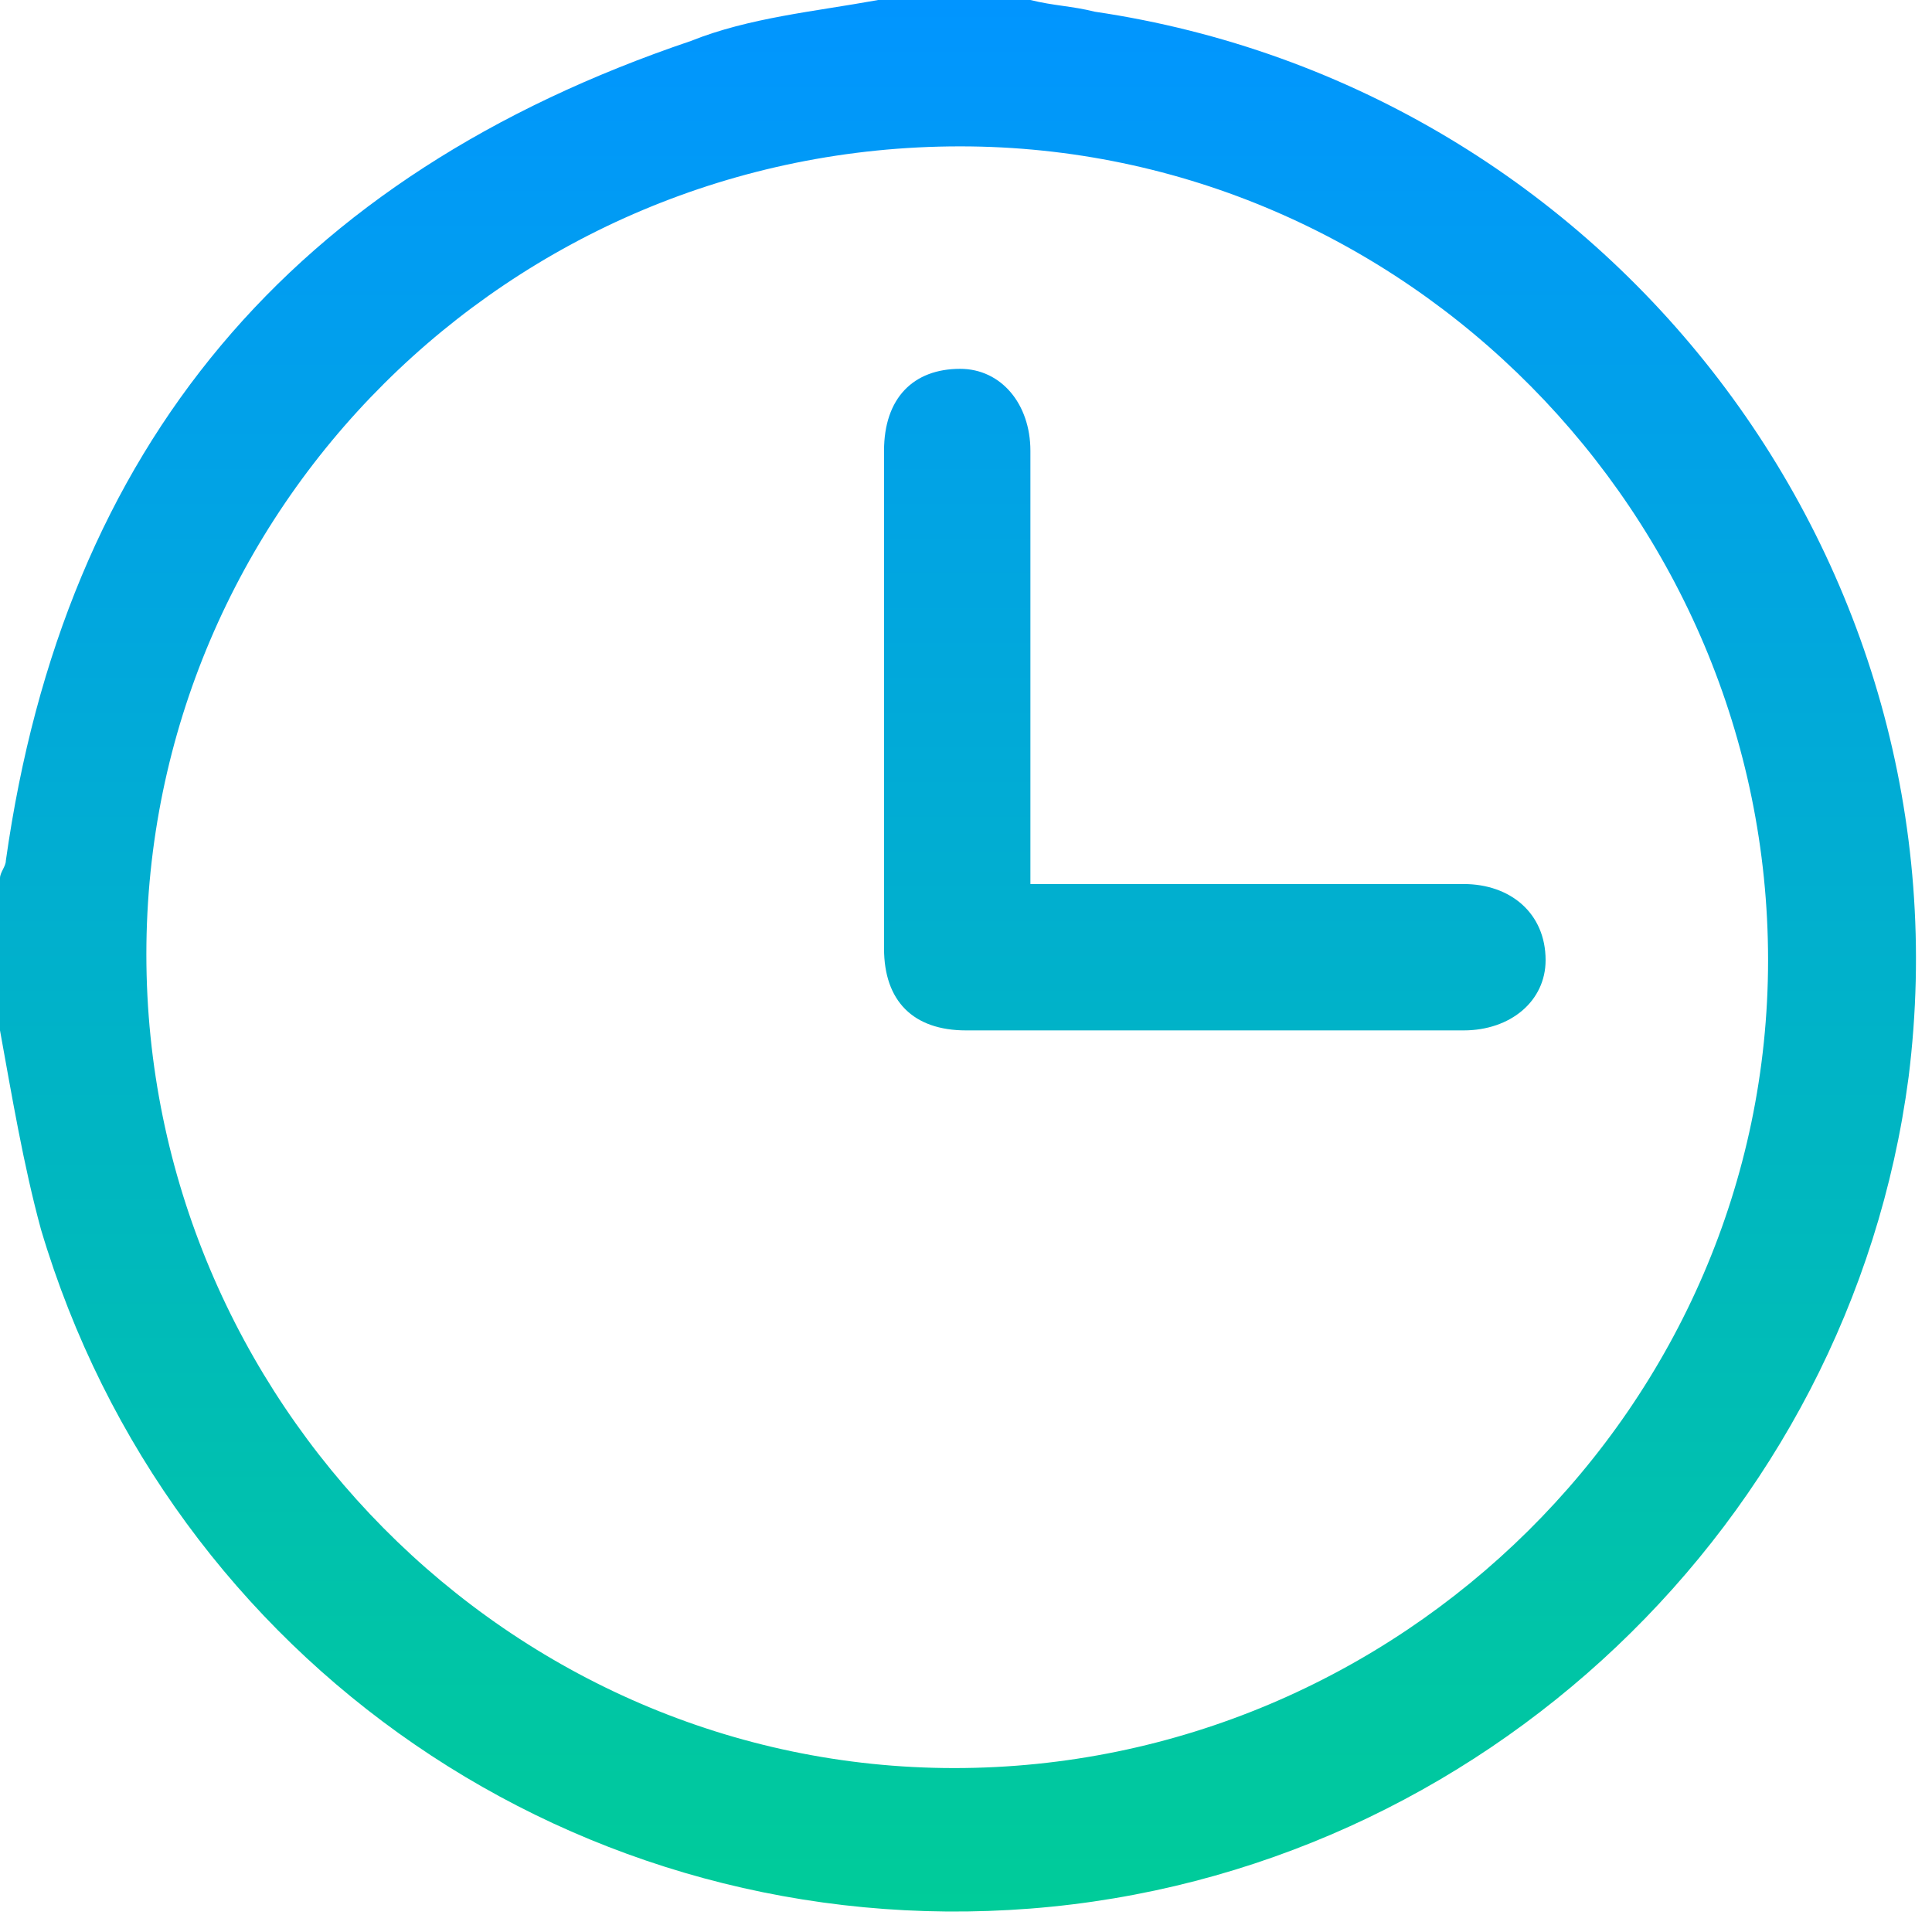
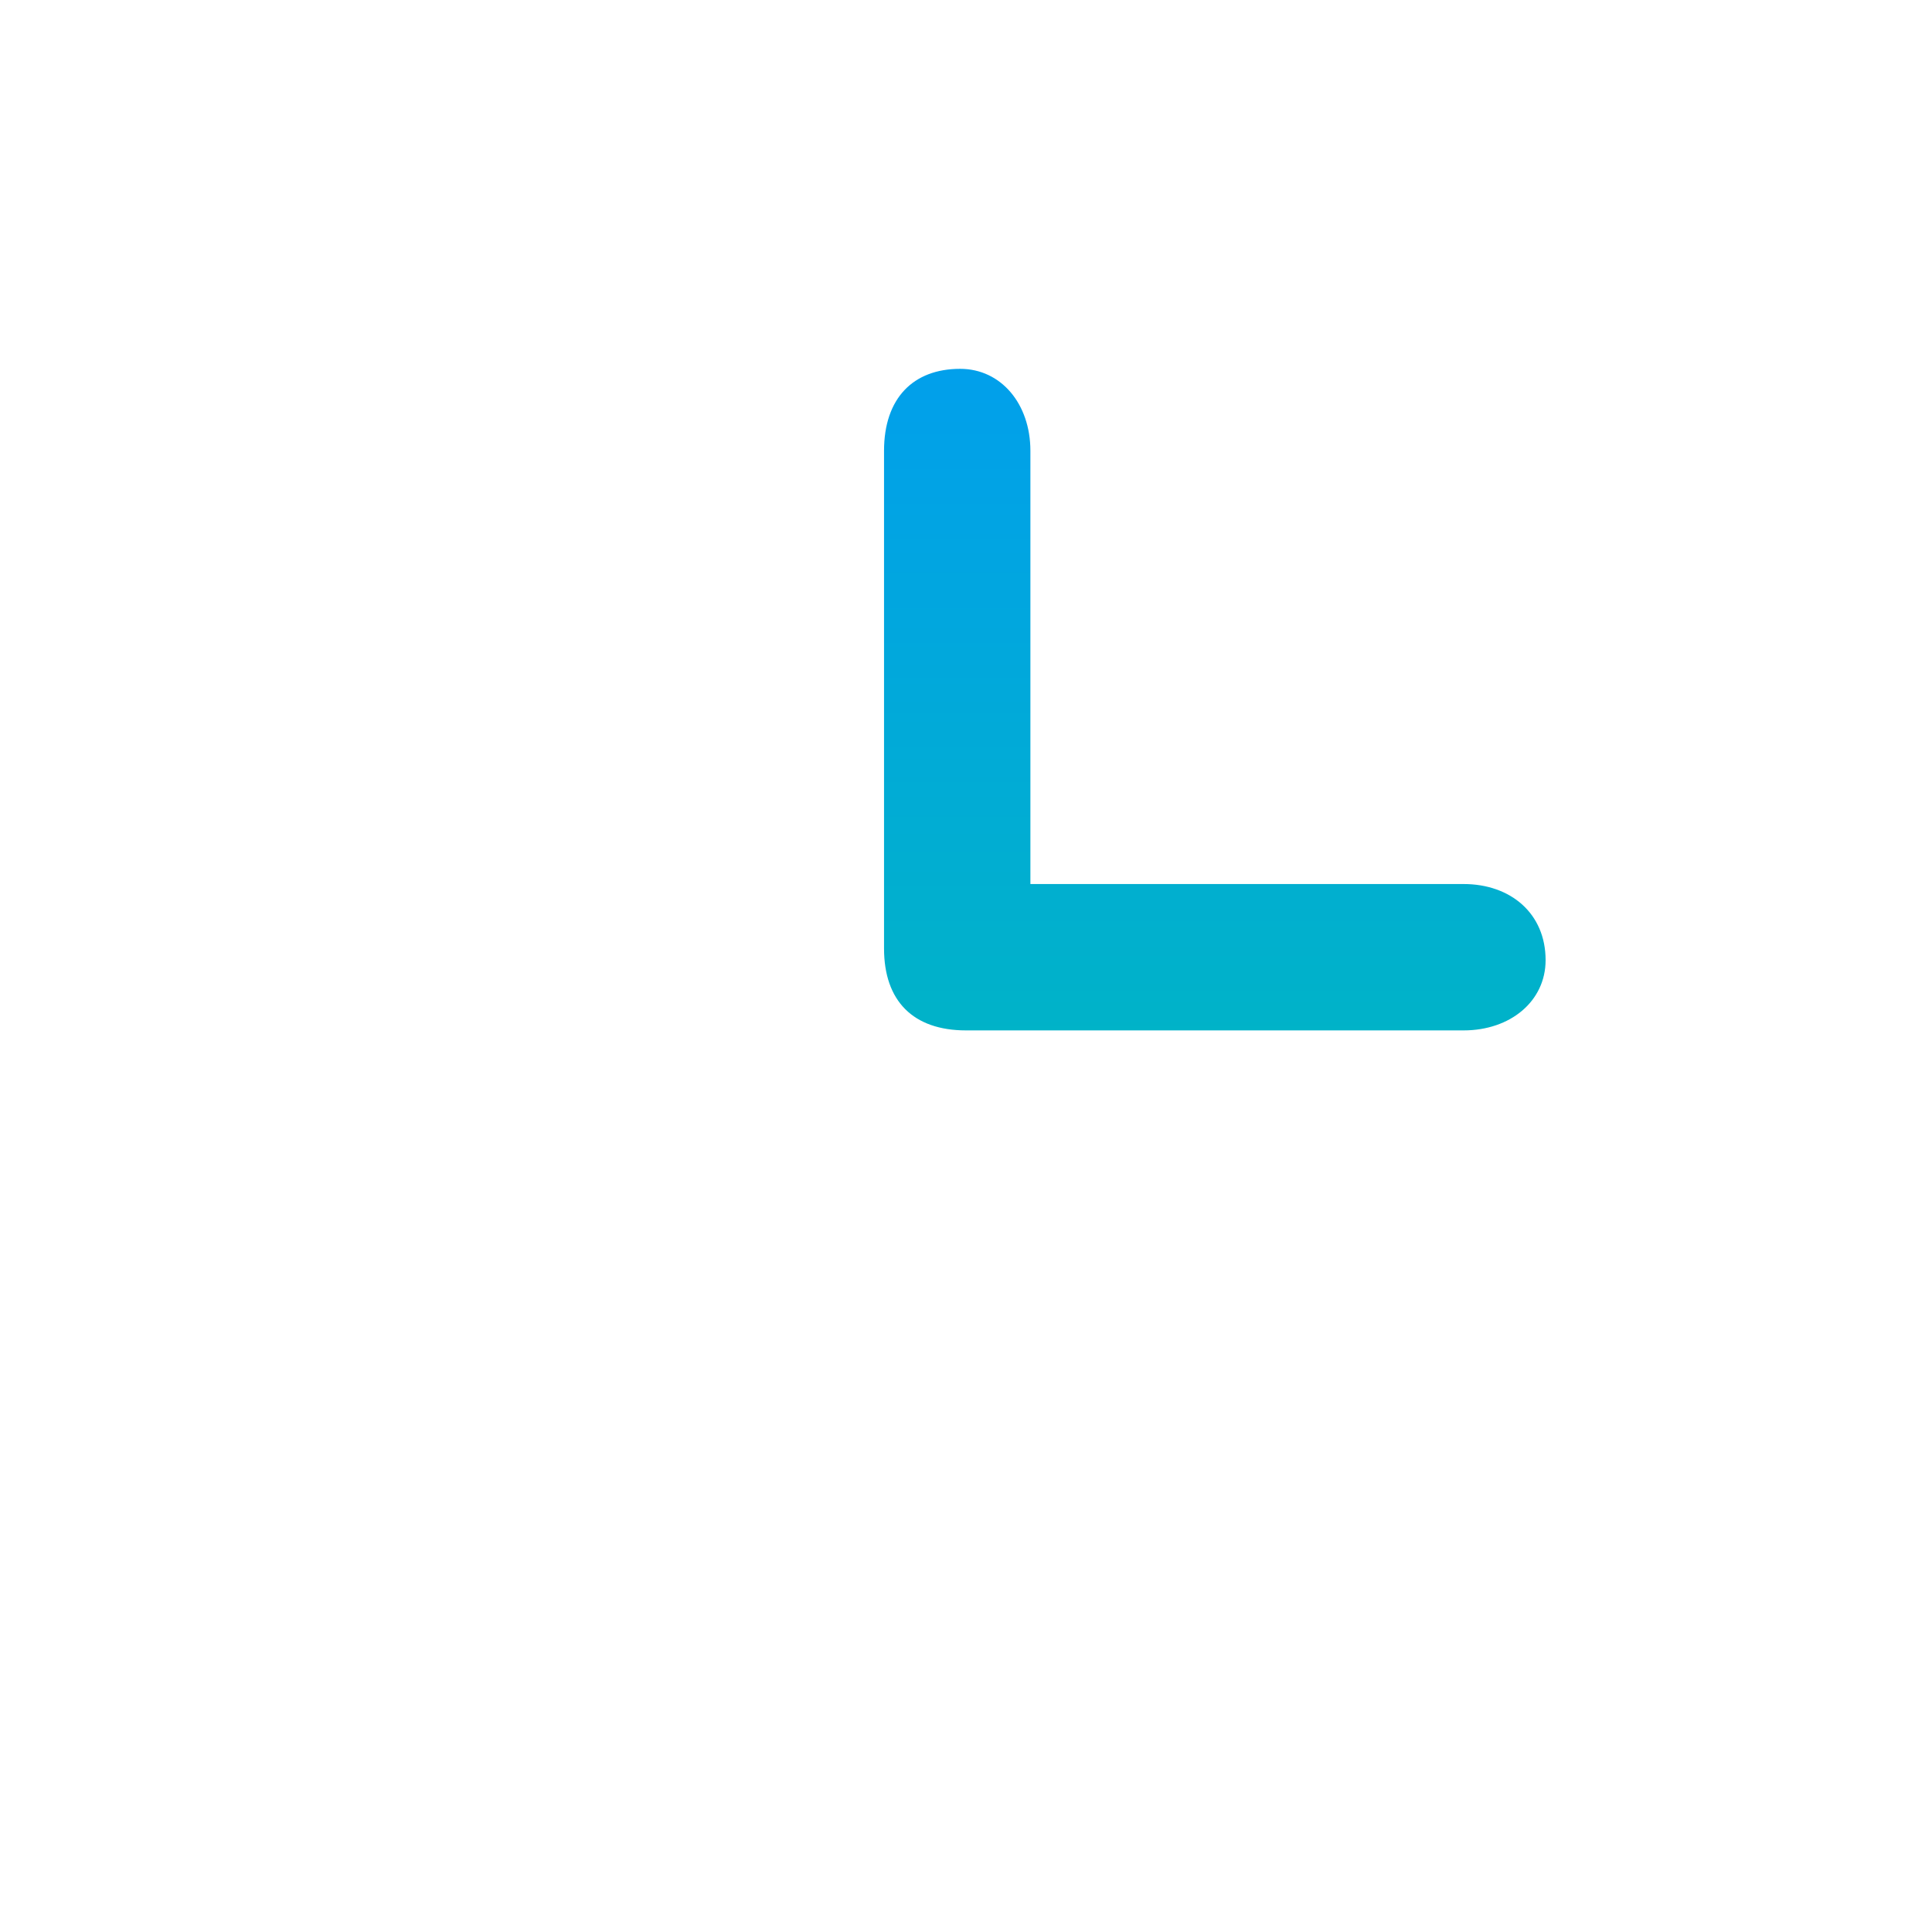
<svg xmlns="http://www.w3.org/2000/svg" width="33" height="33" viewBox="0 0 33 33" fill="none">
  <g id="Vector">
-     <path d="M15 0C15.9 0 16.8 0 17.6 0C18 0.1 18.3 0.1 18.7 0.2C27.5 1.5 33.7 9.6 32.6 18.4C31.6 26 25.3 32 17.6 32.6C9.9 33.2 2.9 28.4 0.7 21C0.4 19.9 0.2 18.7 0 17.6C0 16.7 0 15.8 0 15C0 14.9 0.1 14.8 0.1 14.7C1.1 7.6 5 3 11.8 0.7C12.8 0.3 13.9 0.2 15 0ZM16.4 2.5C8.7 2.5 2.5 8.7 2.5 16.3C2.5 23.9 8.7 30.2 16.3 30.2C23.9 30.2 30.2 24 30.2 16.4C30.2 8.8 24 2.5 16.4 2.5Z" fill="url(#paint0_linear_428_384)" />
    <path d="M17.6 15.1C19.8 15.1 21.9 15.1 24 15.1C24.3 15.1 24.6 15.1 25 15.1C25.8 15.1 26.4 15.6 26.4 16.4C26.4 17.1 25.8 17.6 25 17.6C23.4 17.6 21.7 17.6 20.1 17.6C18.9 17.6 17.7 17.6 16.5 17.6C15.6 17.6 15.1 17.1 15.1 16.2C15.1 13.4 15.1 10.5 15.1 7.7C15.1 6.8 15.6 6.3 16.4 6.3C17.1 6.3 17.6 6.9 17.6 7.7C17.6 10.2 17.6 12.6 17.6 15.1Z" fill="url(#paint1_linear_428_384)" />
  </g>
  <defs>
    <linearGradient id="paint0_linear_428_384" x1="16.363" y1="0" x2="16.363" y2="32.651" gradientUnits="userSpaceOnUse">
      <stop stop-color="#0195FF" />
      <stop offset="1" stop-color="#00CC99" />
    </linearGradient>
    <linearGradient id="paint1_linear_428_384" x1="16.363" y1="0" x2="16.363" y2="32.651" gradientUnits="userSpaceOnUse">
      <stop stop-color="#0195FF" />
      <stop offset="1" stop-color="#00CC99" />
    </linearGradient>
  </defs>
</svg>